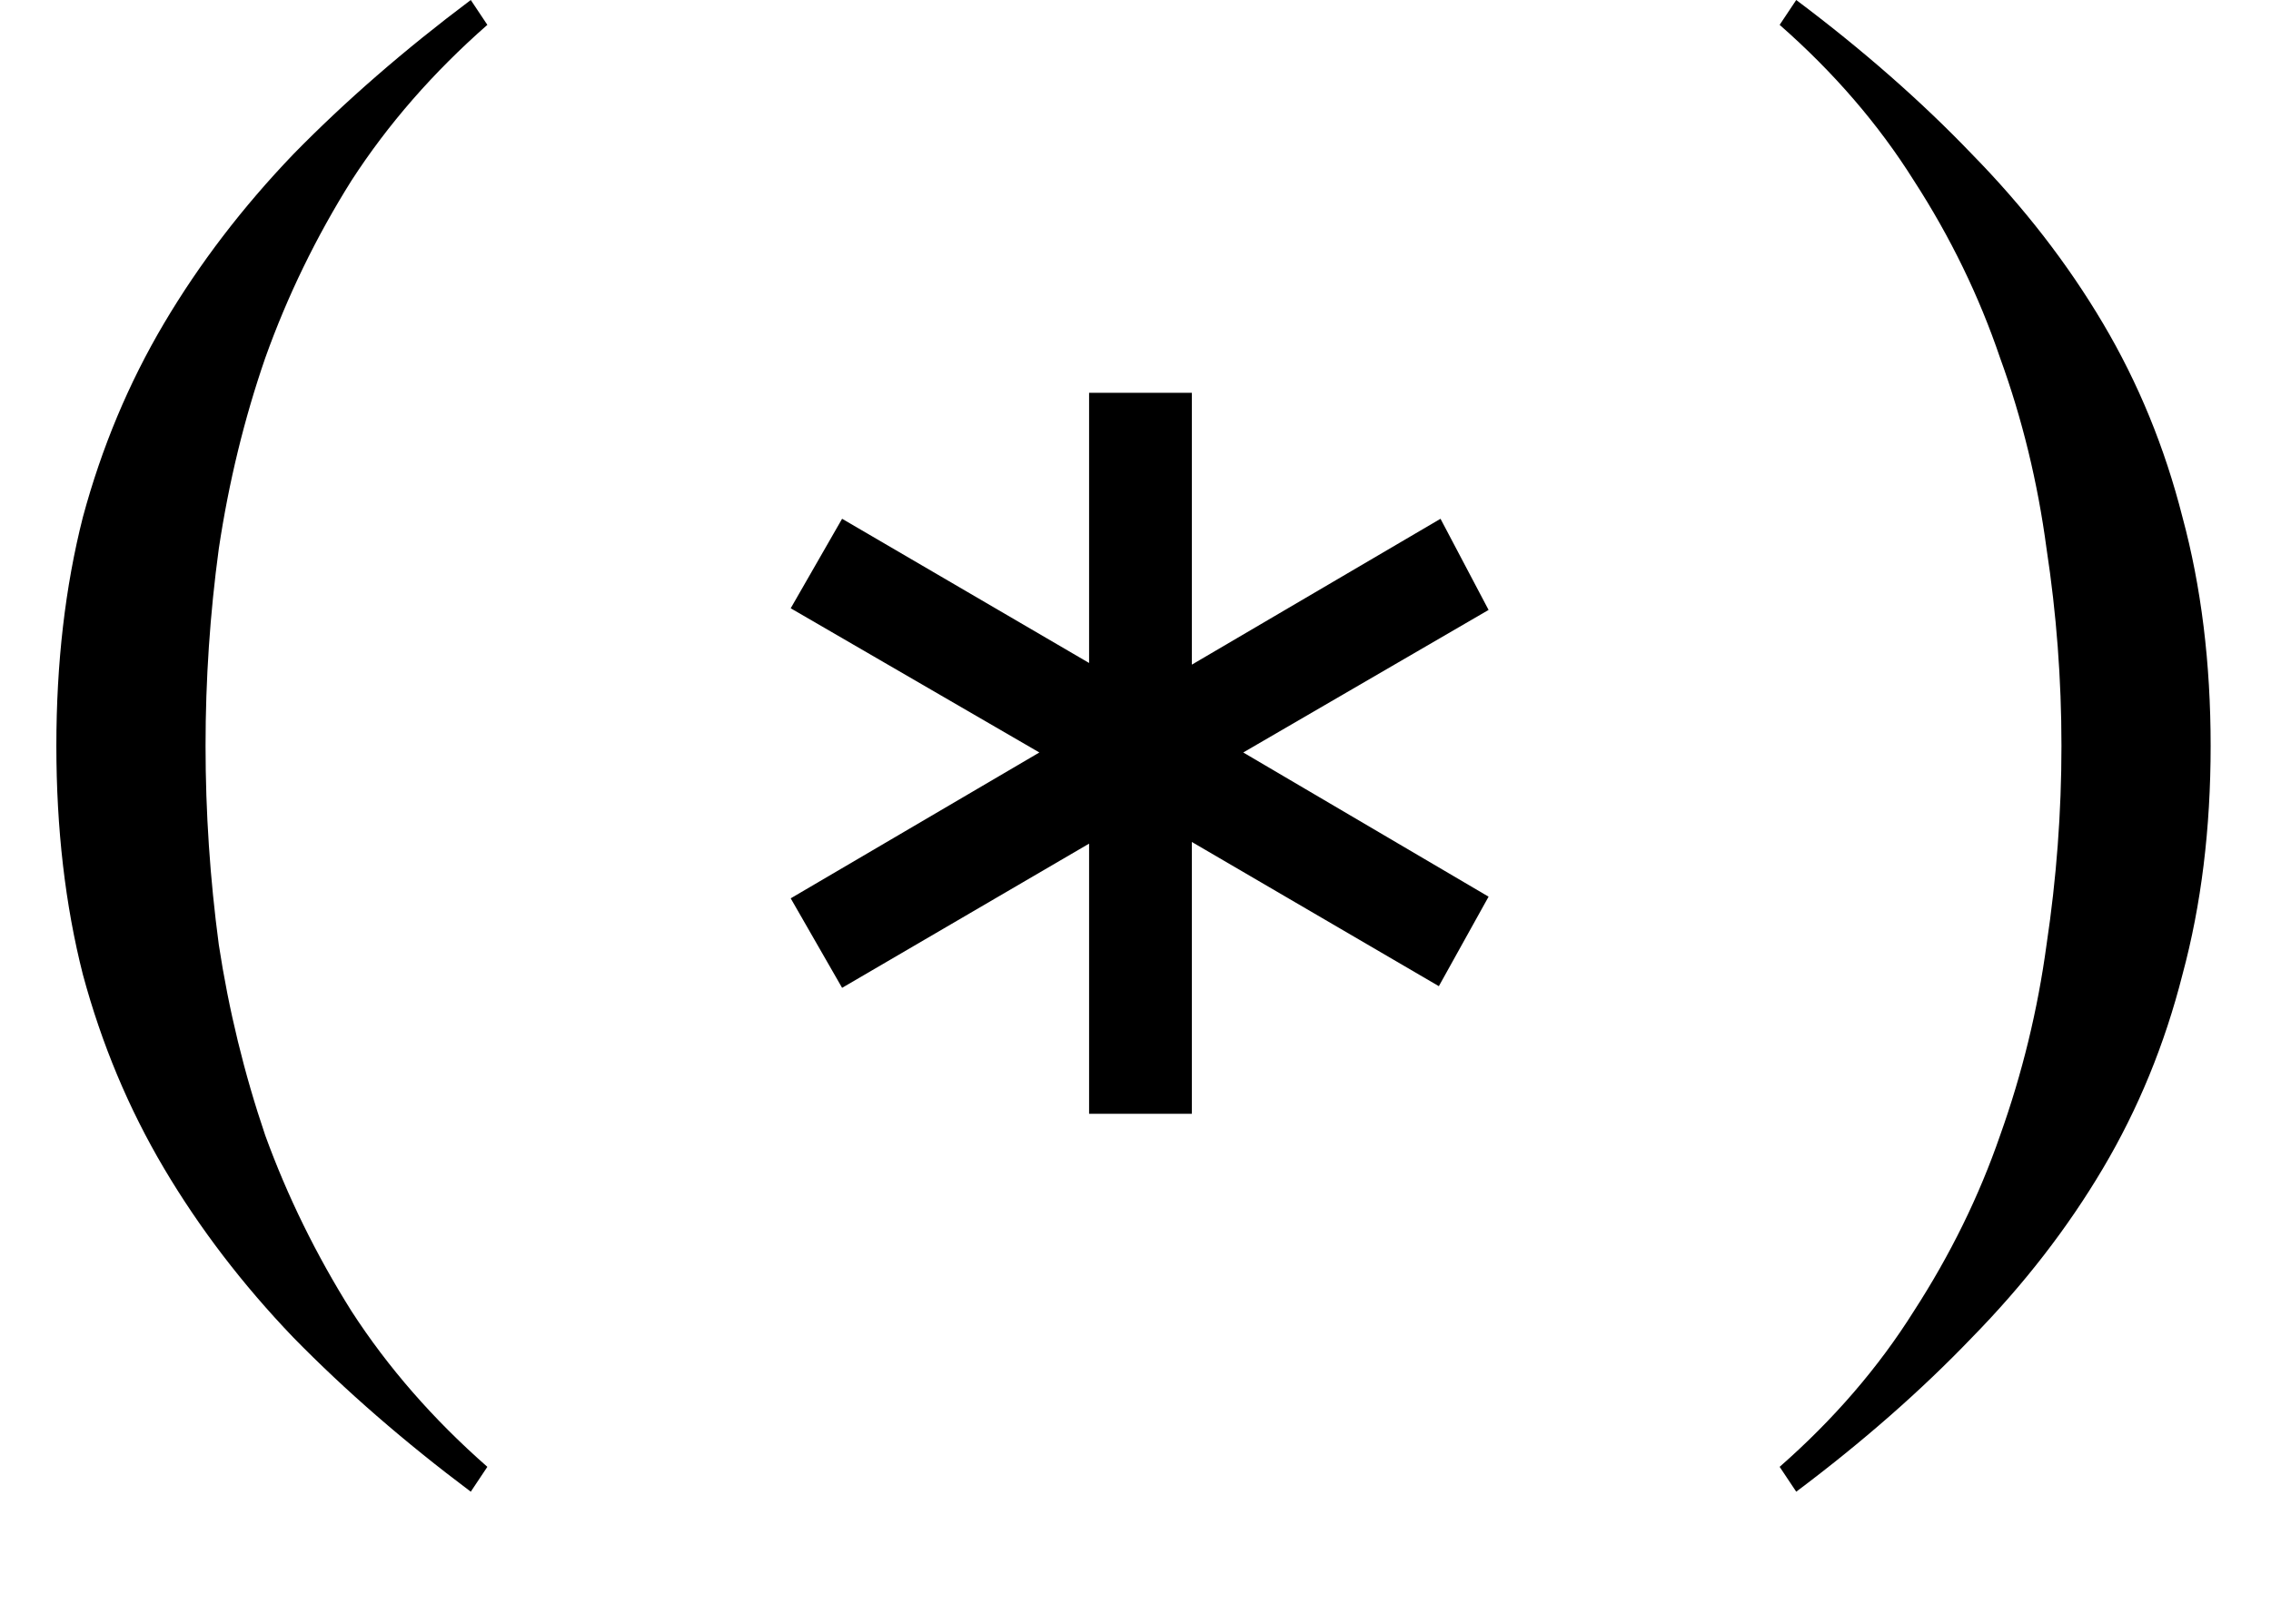
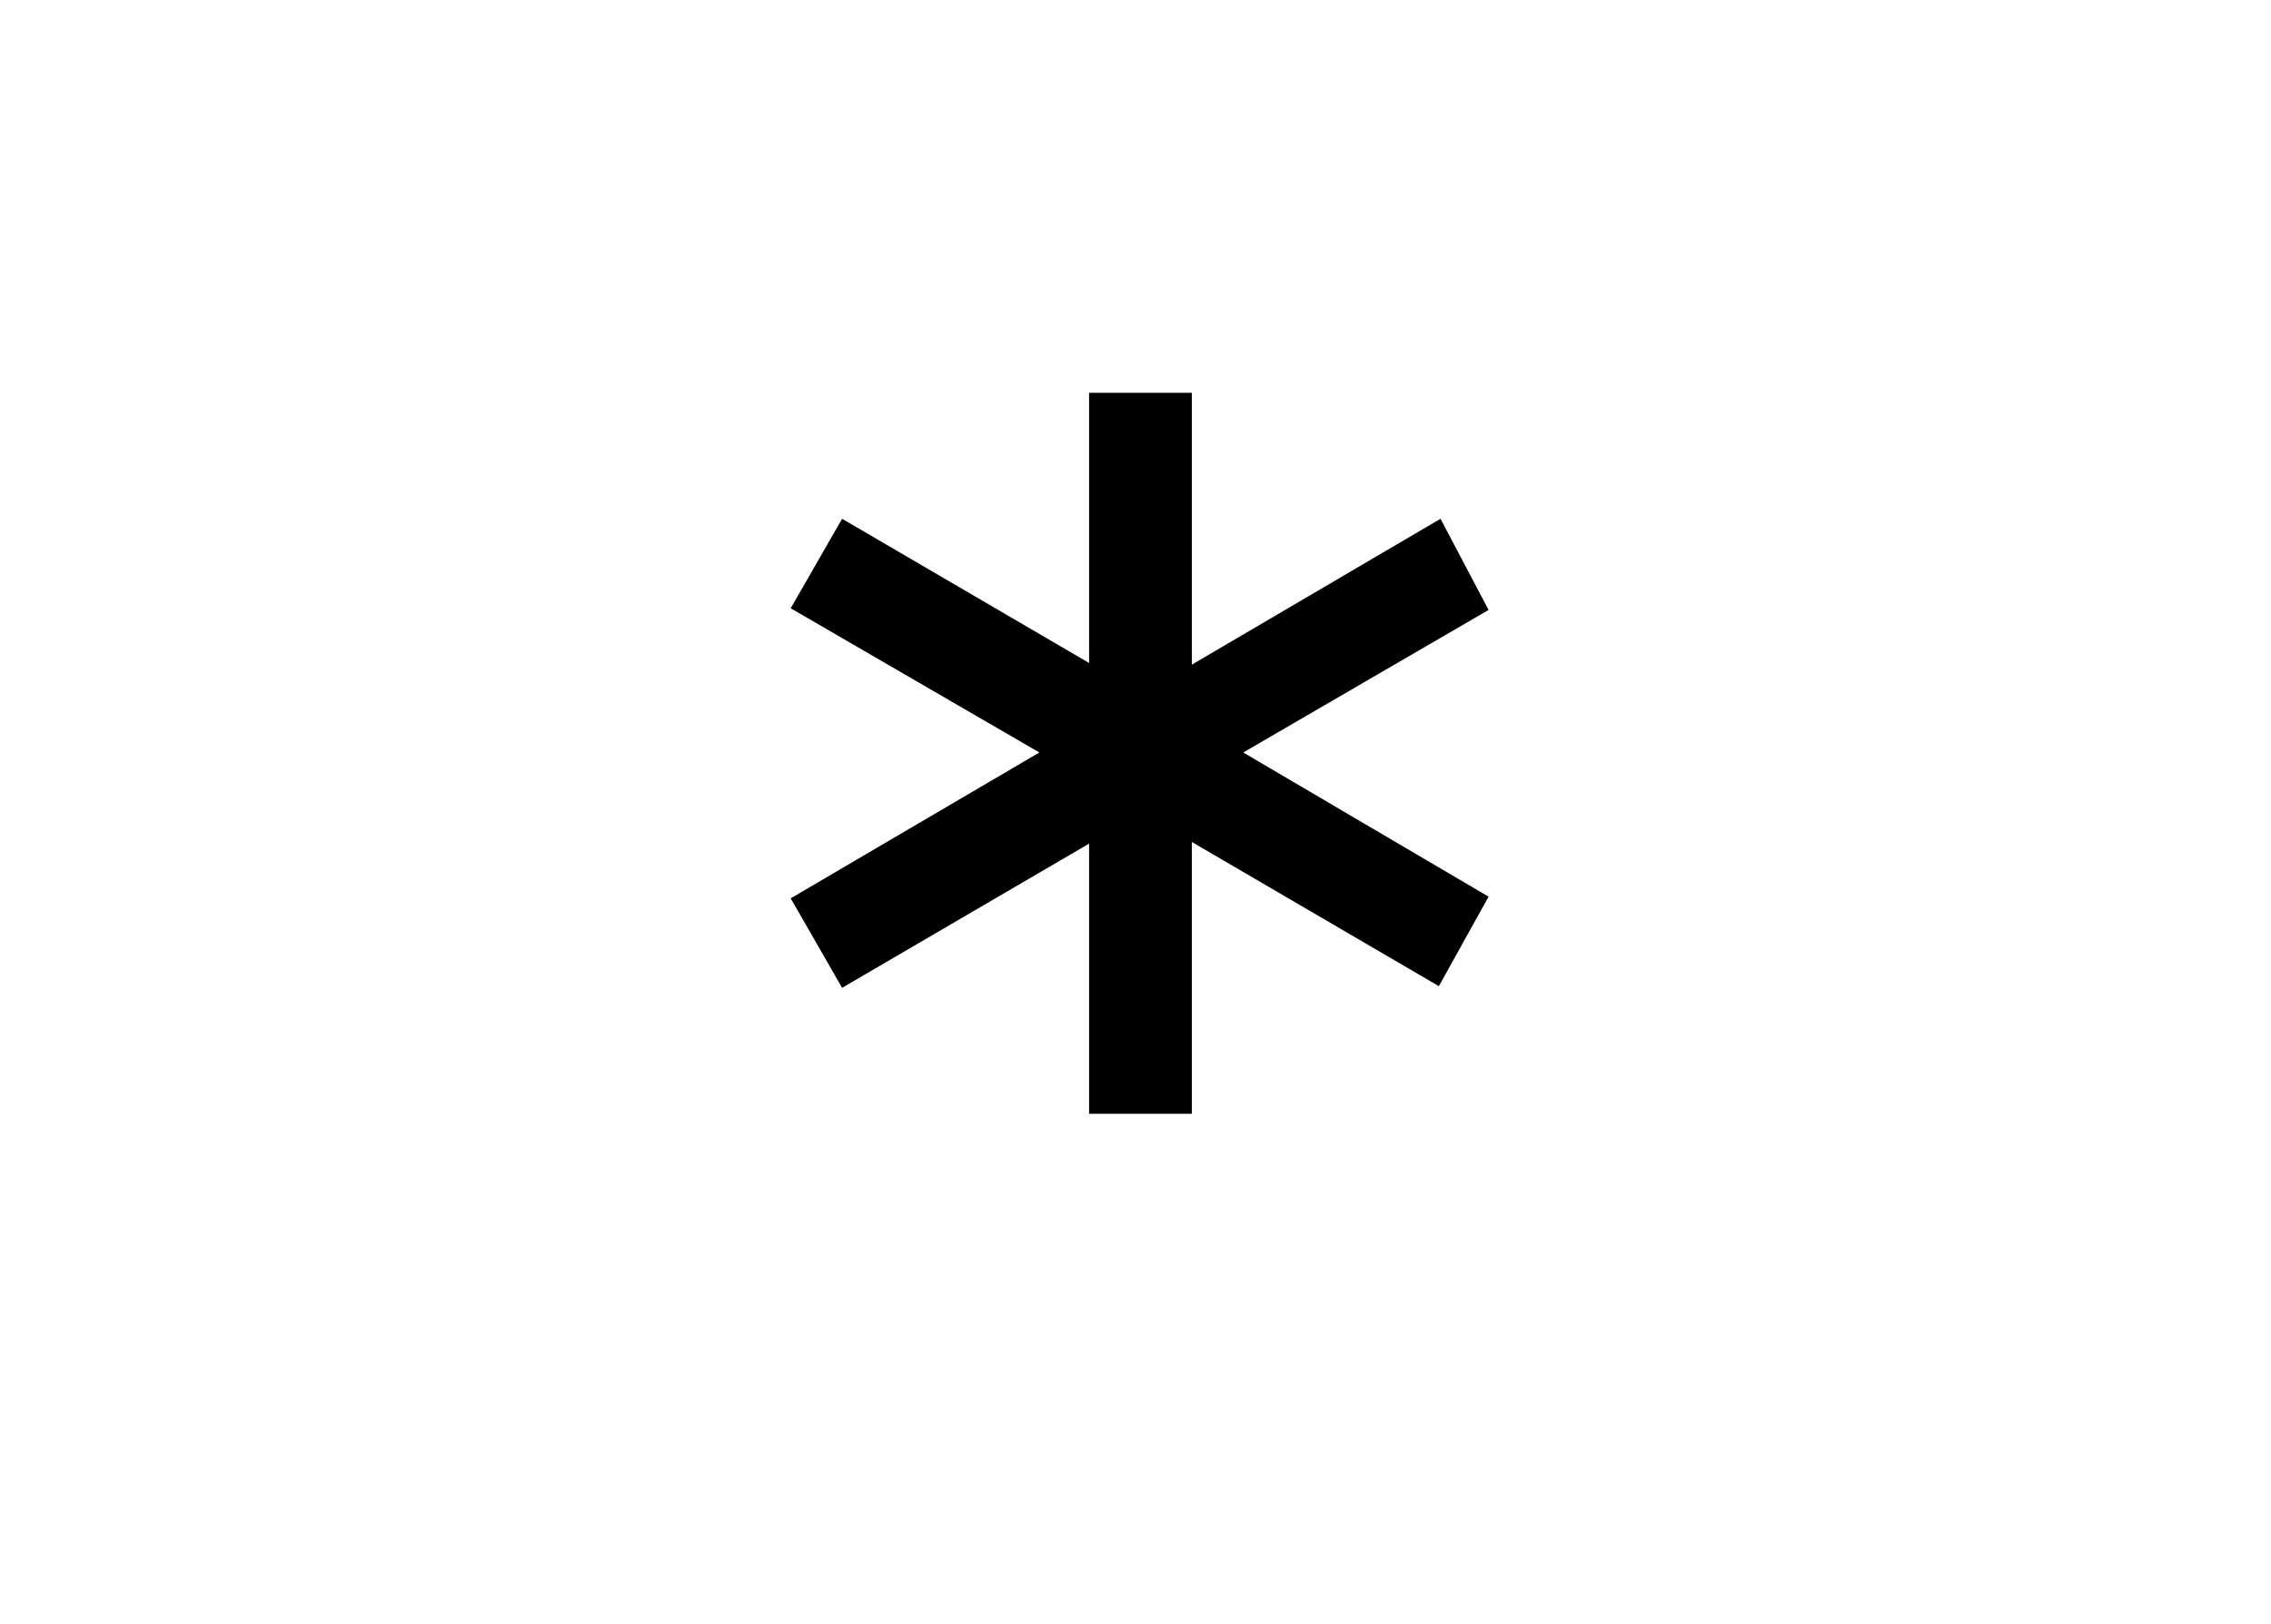
<svg xmlns="http://www.w3.org/2000/svg" width="137" height="98" viewBox="0 0 137 98" fill="none">
  <path d="M65.7 67.2V50.9L50.8 59.6L47.7 54.2L62.7 45.4L47.7 36.7L50.8 31.3L65.7 40V23.7H71.9V40.1L86.9 31.3L89.8 36.8L75 45.4L89.8 54.1L86.8 59.5L71.9 50.8V67.2H65.7Z" fill="black" />
-   <path d="M3.4 45C3.4 40 3.933 35.4 5 31.2C6.133 27 7.767 23.1 9.9 19.5C12.033 15.9 14.633 12.5 17.7 9.3C20.833 6.1 24.4 3 28.4 -5.72205e-06L29.4 1.5C26.133 4.367 23.4 7.5 21.2 10.9C19.067 14.3 17.333 17.867 16 21.6C14.733 25.267 13.8 29.1 13.2 33.1C12.667 37.033 12.4 41 12.4 45C12.4 49 12.667 53 13.2 57C13.8 60.933 14.733 64.767 16 68.5C17.333 72.167 19.067 75.7 21.2 79.1C23.4 82.5 26.133 85.633 29.4 88.5L28.4 90C24.4 87 20.833 83.9 17.7 80.7C14.633 77.5 12.033 74.1 9.9 70.5C7.767 66.9 6.133 63 5 58.8C3.933 54.6 3.4 50 3.4 45ZM133.359 45C133.359 50 132.793 54.6 131.659 58.8C130.593 63 128.993 66.9 126.859 70.5C124.726 74.1 122.093 77.5 118.959 80.7C115.893 83.9 112.359 87 108.359 90L107.359 88.5C110.626 85.633 113.326 82.5 115.459 79.1C117.659 75.7 119.393 72.167 120.659 68.5C121.993 64.767 122.926 60.933 123.459 57C124.059 53 124.359 49 124.359 45C124.359 41 124.059 37.033 123.459 33.1C122.926 29.1 121.993 25.267 120.659 21.6C119.393 17.867 117.659 14.3 115.459 10.9C113.326 7.5 110.626 4.367 107.359 1.5L108.359 -5.72205e-06C112.359 3 115.893 6.1 118.959 9.3C122.093 12.5 124.726 15.9 126.859 19.5C128.993 23.1 130.593 27 131.659 31.2C132.793 35.4 133.359 40 133.359 45Z" fill="black" />
</svg>